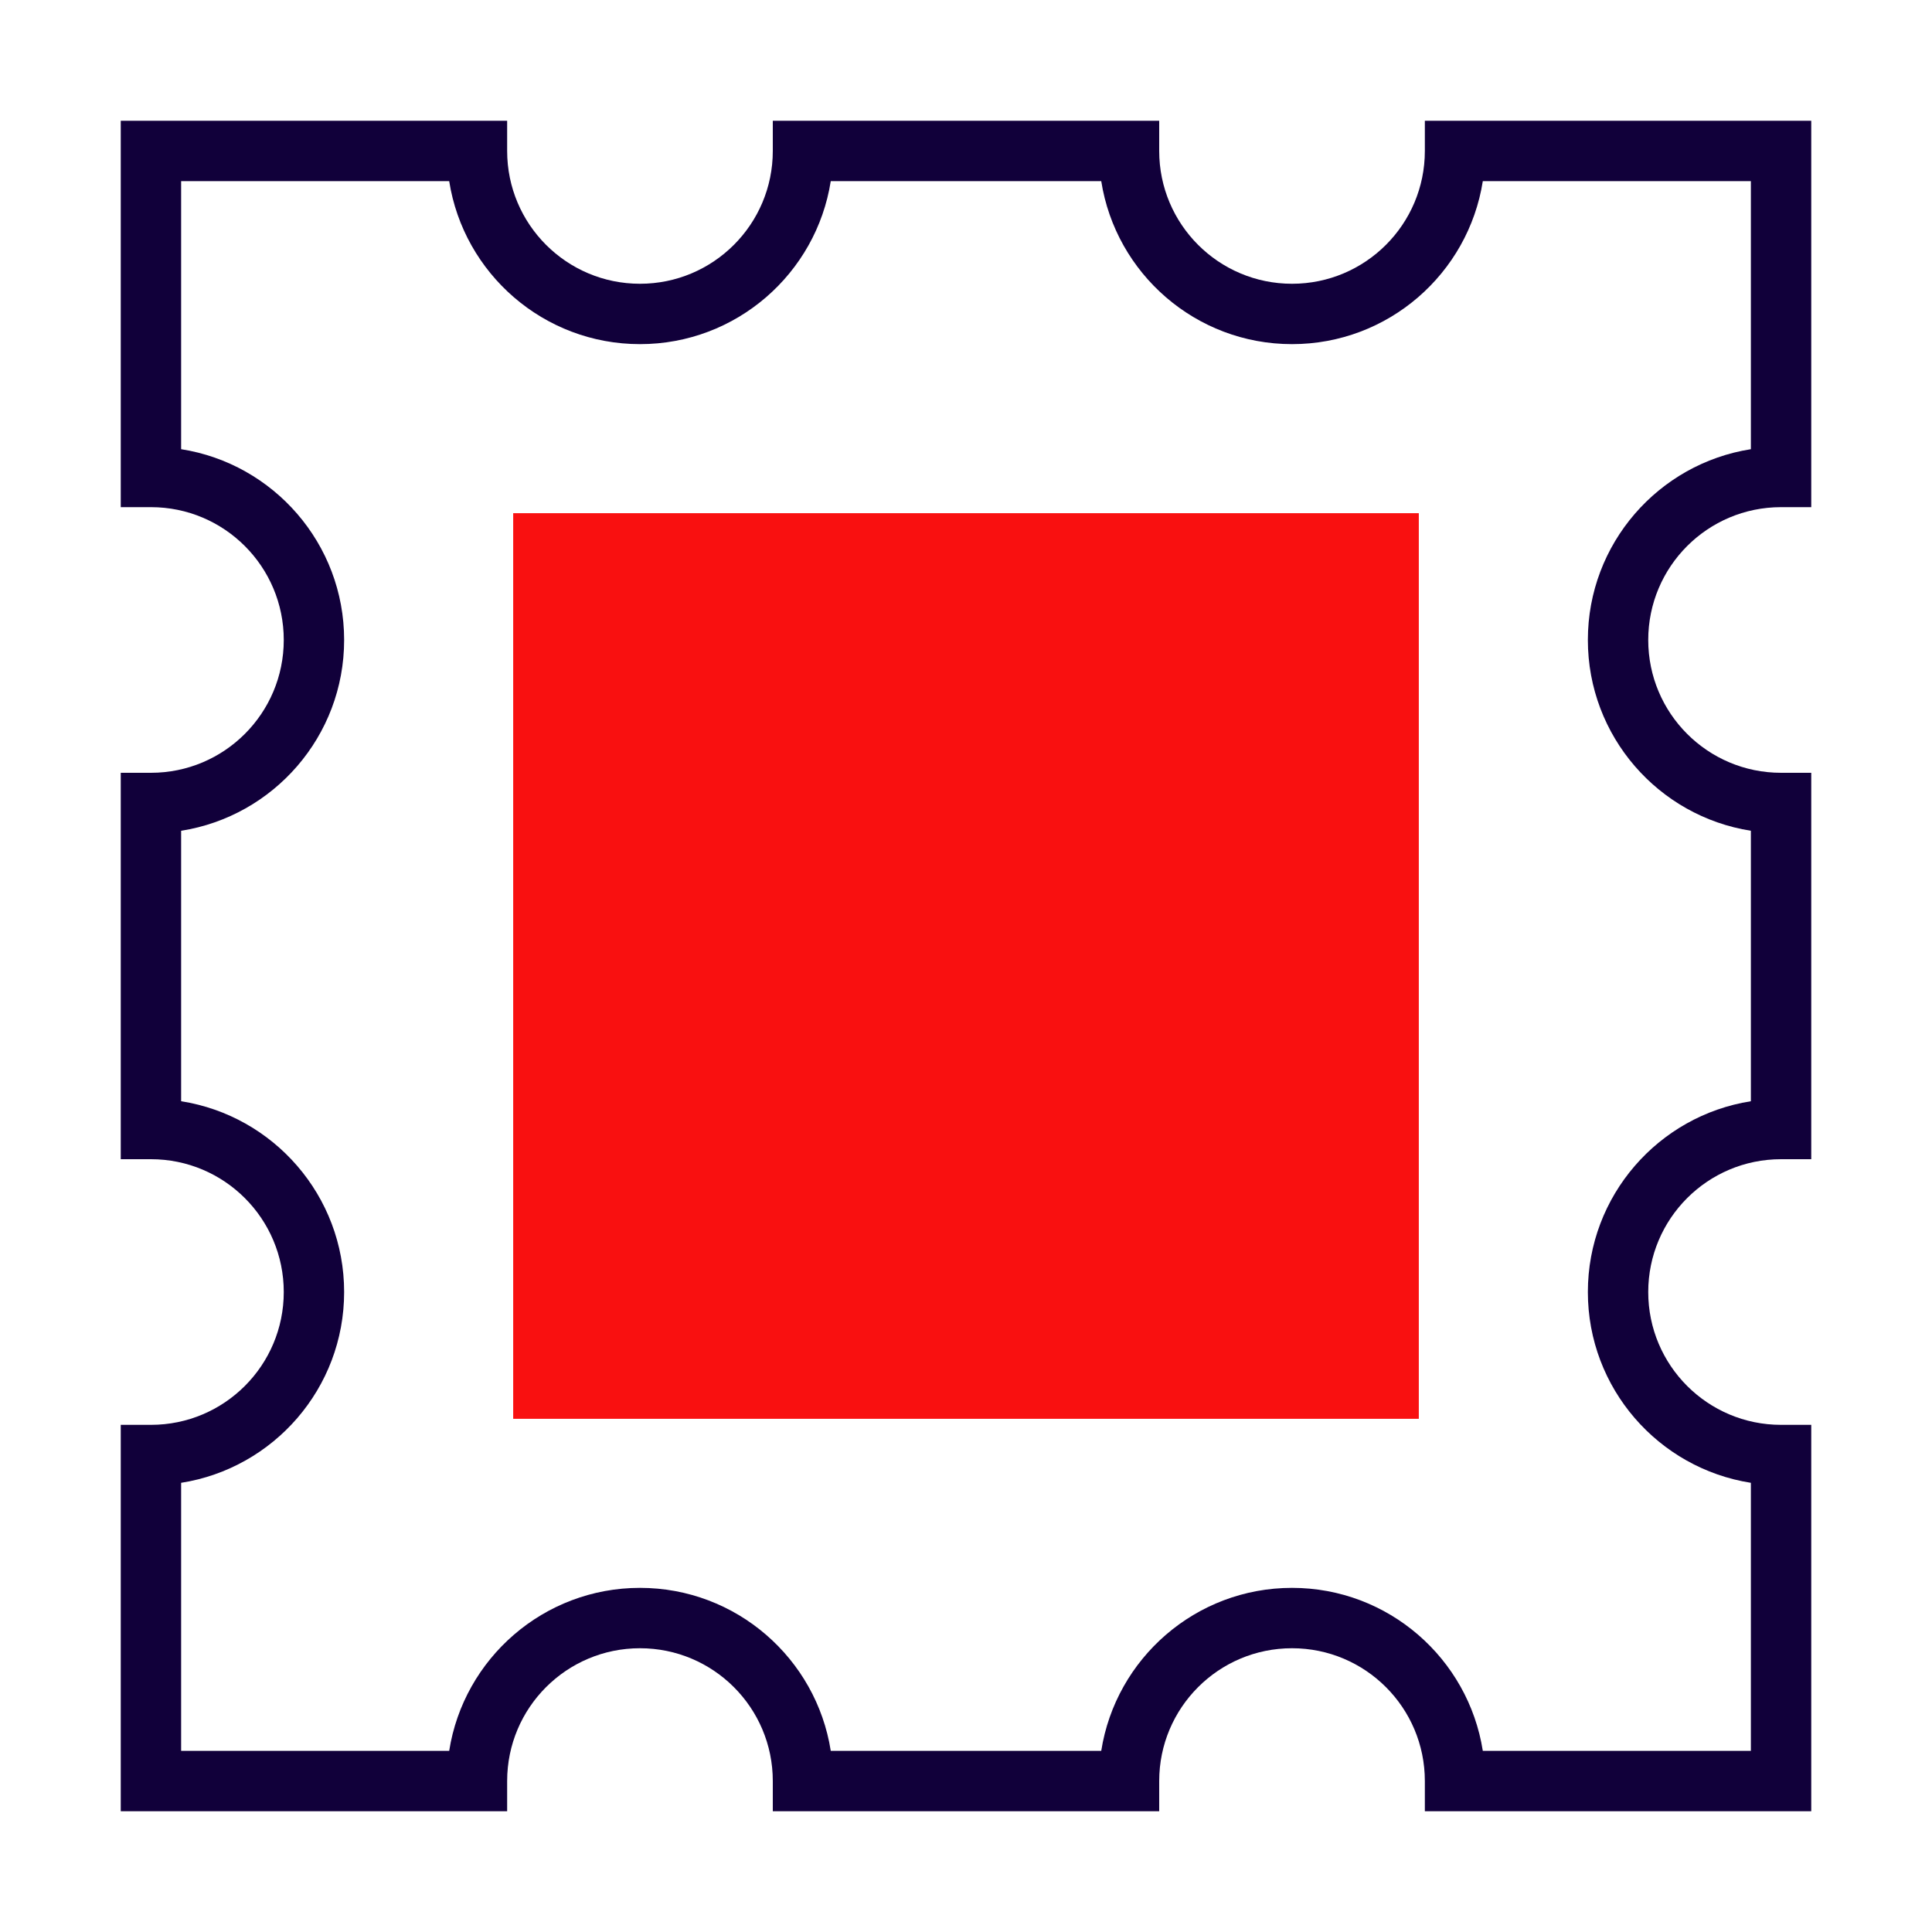
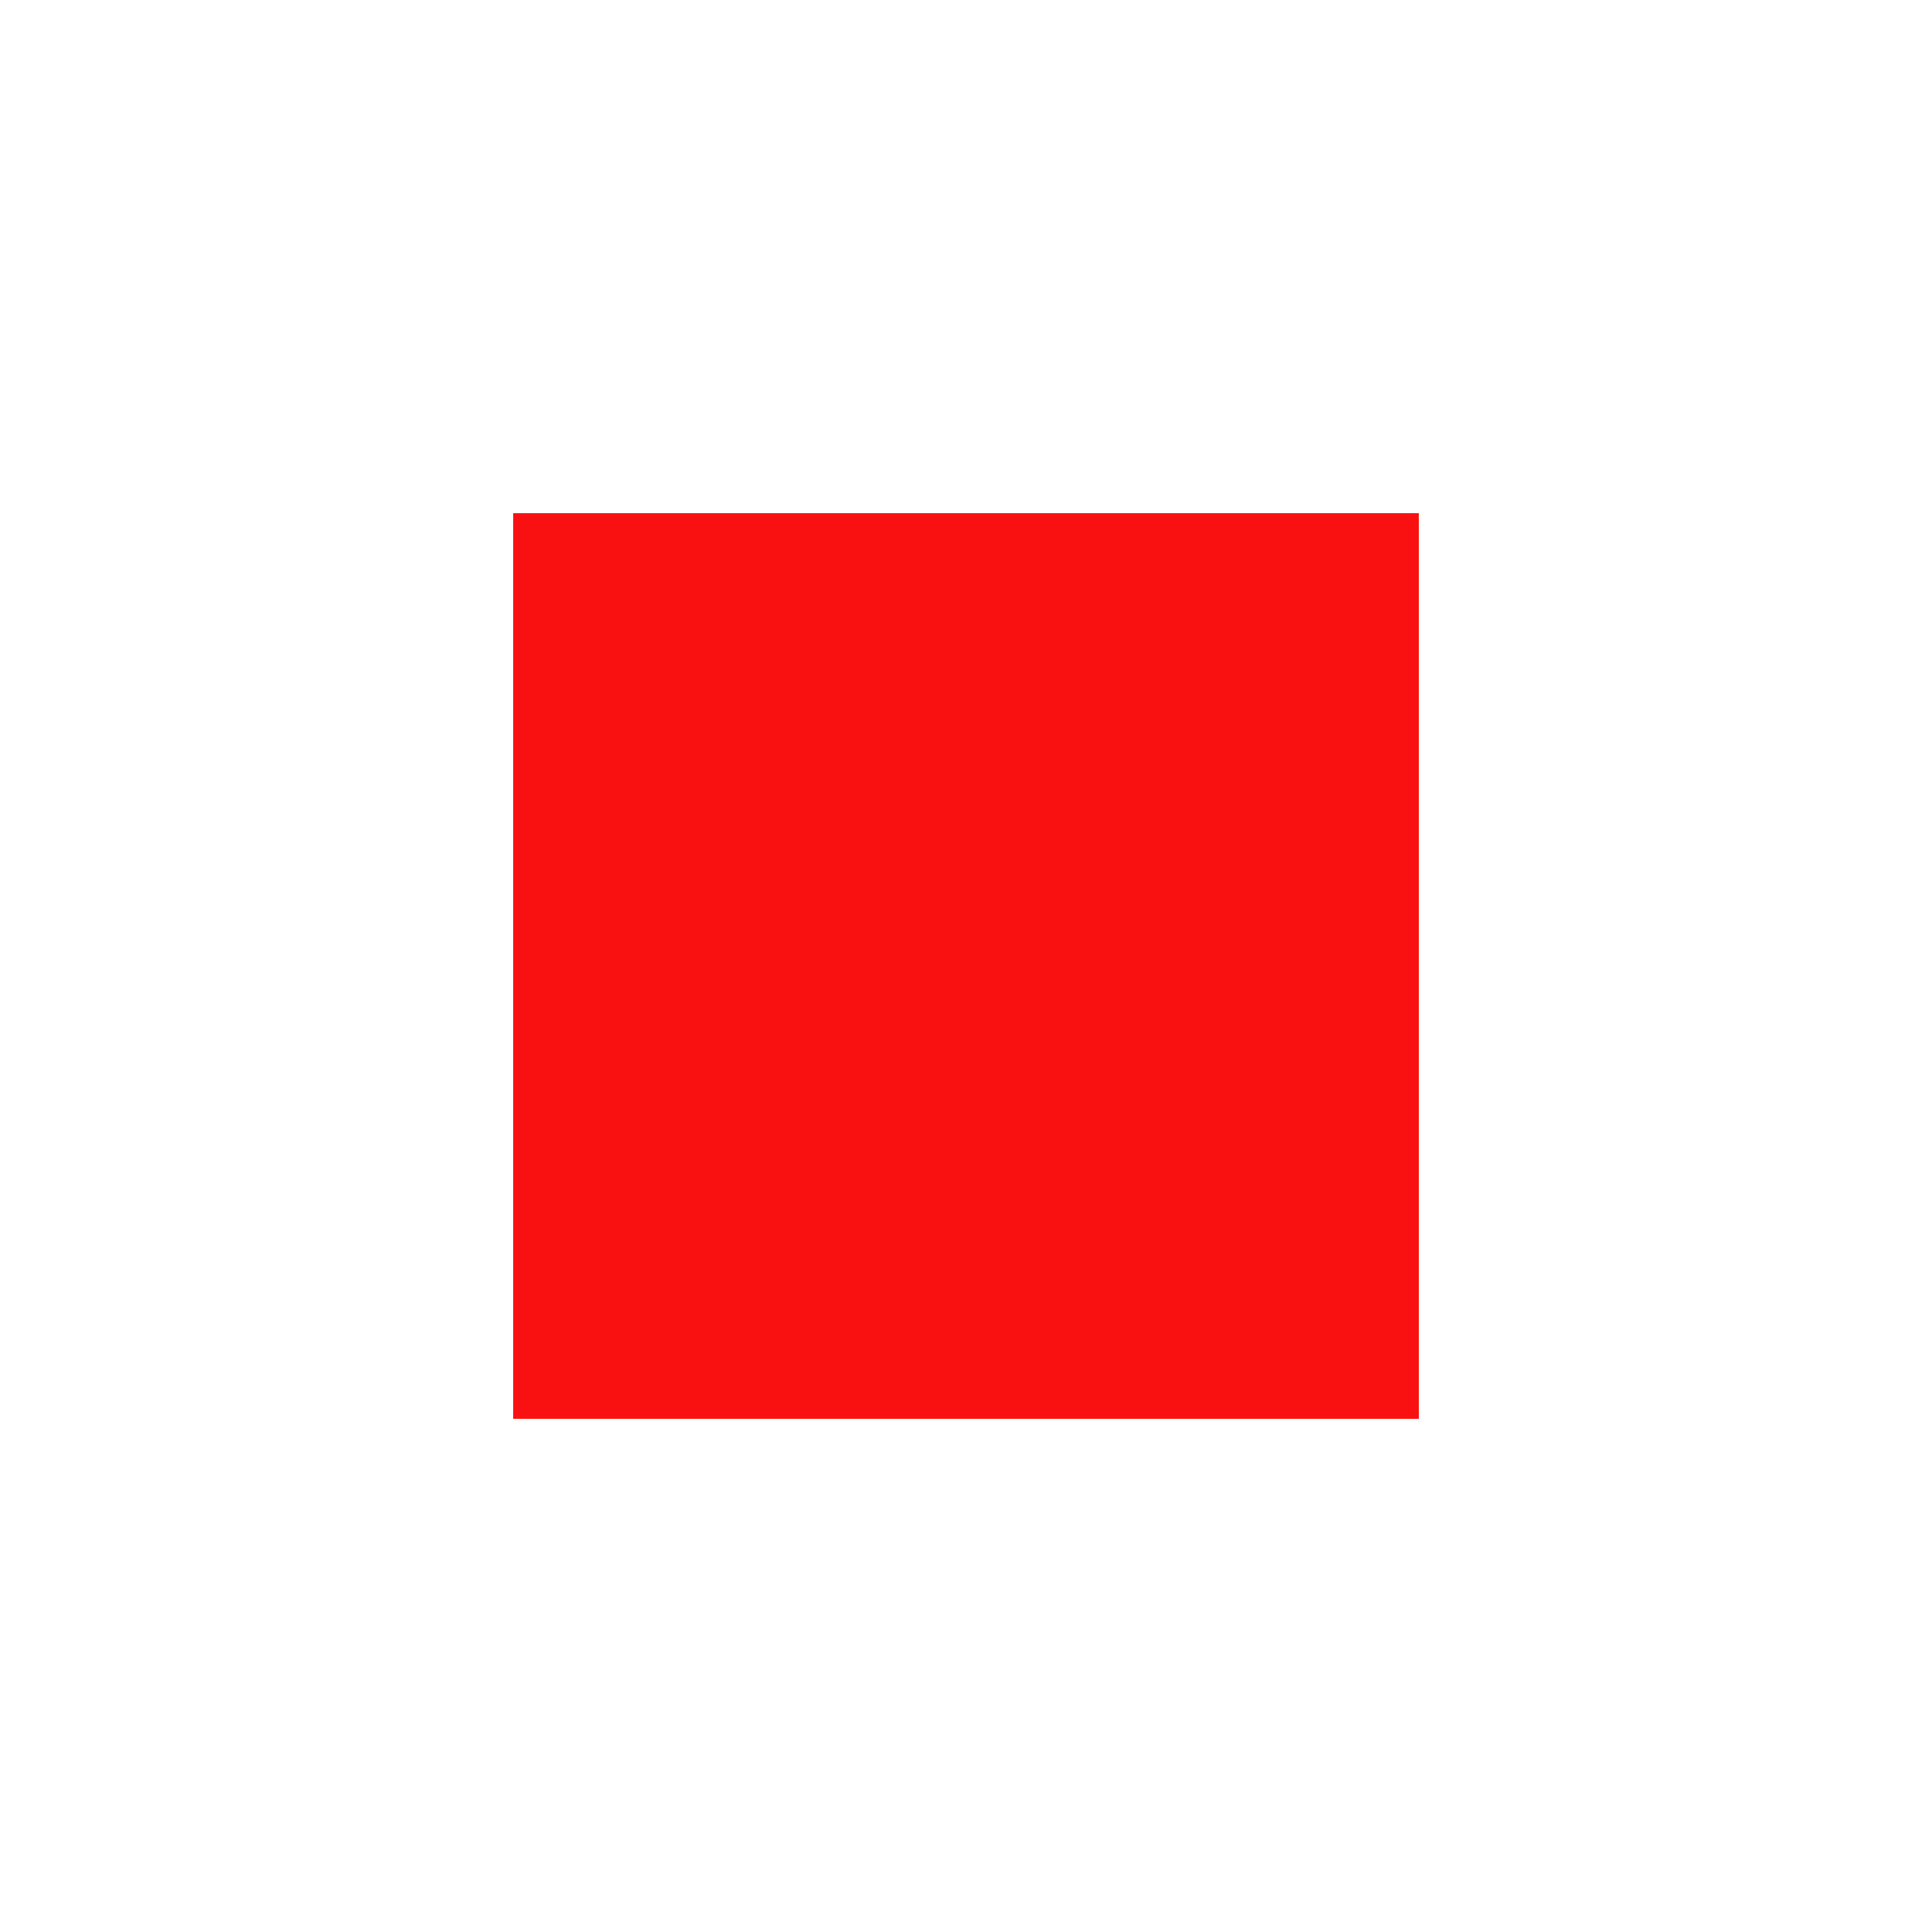
<svg xmlns="http://www.w3.org/2000/svg" id="Stamps_-_Red_Blue_-_Expanded" data-name="Stamps - Red Blue - Expanded" viewBox="0 0 64 64">
  <defs>
    <style>
      .cls-1 {
        fill: #11003a;
      }

      .cls-1, .cls-2 {
        stroke-width: 0px;
      }

      .cls-2 {
        fill: #f91010;
      }
    </style>
  </defs>
-   <path class="cls-1" d="M60,60h-12.8v-1c0-2.43-1.97-4.4-4.4-4.4s-4.4,1.97-4.4,4.4v1h-12.8v-1c0-2.43-1.97-4.4-4.4-4.4s-4.4,1.97-4.4,4.4v1H4v-12.8h1c2.43,0,4.4-1.97,4.4-4.4s-1.97-4.4-4.4-4.4h-1v-12.8h1c2.43,0,4.4-1.97,4.4-4.4s-1.97-4.4-4.4-4.4h-1V4h12.8v1c0,2.43,1.97,4.4,4.4,4.4s4.4-1.97,4.4-4.4v-1h12.8v1c0,2.43,1.97,4.4,4.4,4.4s4.4-1.97,4.4-4.4v-1h12.8v12.8h-1c-2.43,0-4.4,1.97-4.4,4.4s1.97,4.4,4.4,4.4h1v12.8h-1c-2.43,0-4.4,1.97-4.4,4.4s1.97,4.4,4.4,4.4h1v12.8ZM49.12,58h8.88v-8.88c-3.06-.48-5.4-3.13-5.4-6.32s2.34-5.84,5.4-6.32v-8.96c-3.06-.48-5.4-3.13-5.4-6.32s2.34-5.84,5.4-6.32V6h-8.88c-.48,3.06-3.13,5.4-6.32,5.4s-5.84-2.34-6.32-5.4h-8.96c-.48,3.06-3.13,5.4-6.32,5.4s-5.84-2.34-6.32-5.4H6v8.88c3.06.48,5.4,3.13,5.4,6.32s-2.34,5.84-5.4,6.32v8.96c3.06.48,5.4,3.13,5.4,6.32s-2.34,5.84-5.4,6.32v8.88h8.88c.48-3.06,3.13-5.4,6.32-5.4s5.84,2.34,6.32,5.4h8.96c.48-3.06,3.13-5.4,6.32-5.4s5.84,2.34,6.32,5.4Z" />
  <rect class="cls-2" x="17" y="17" width="30" height="30" />
</svg>